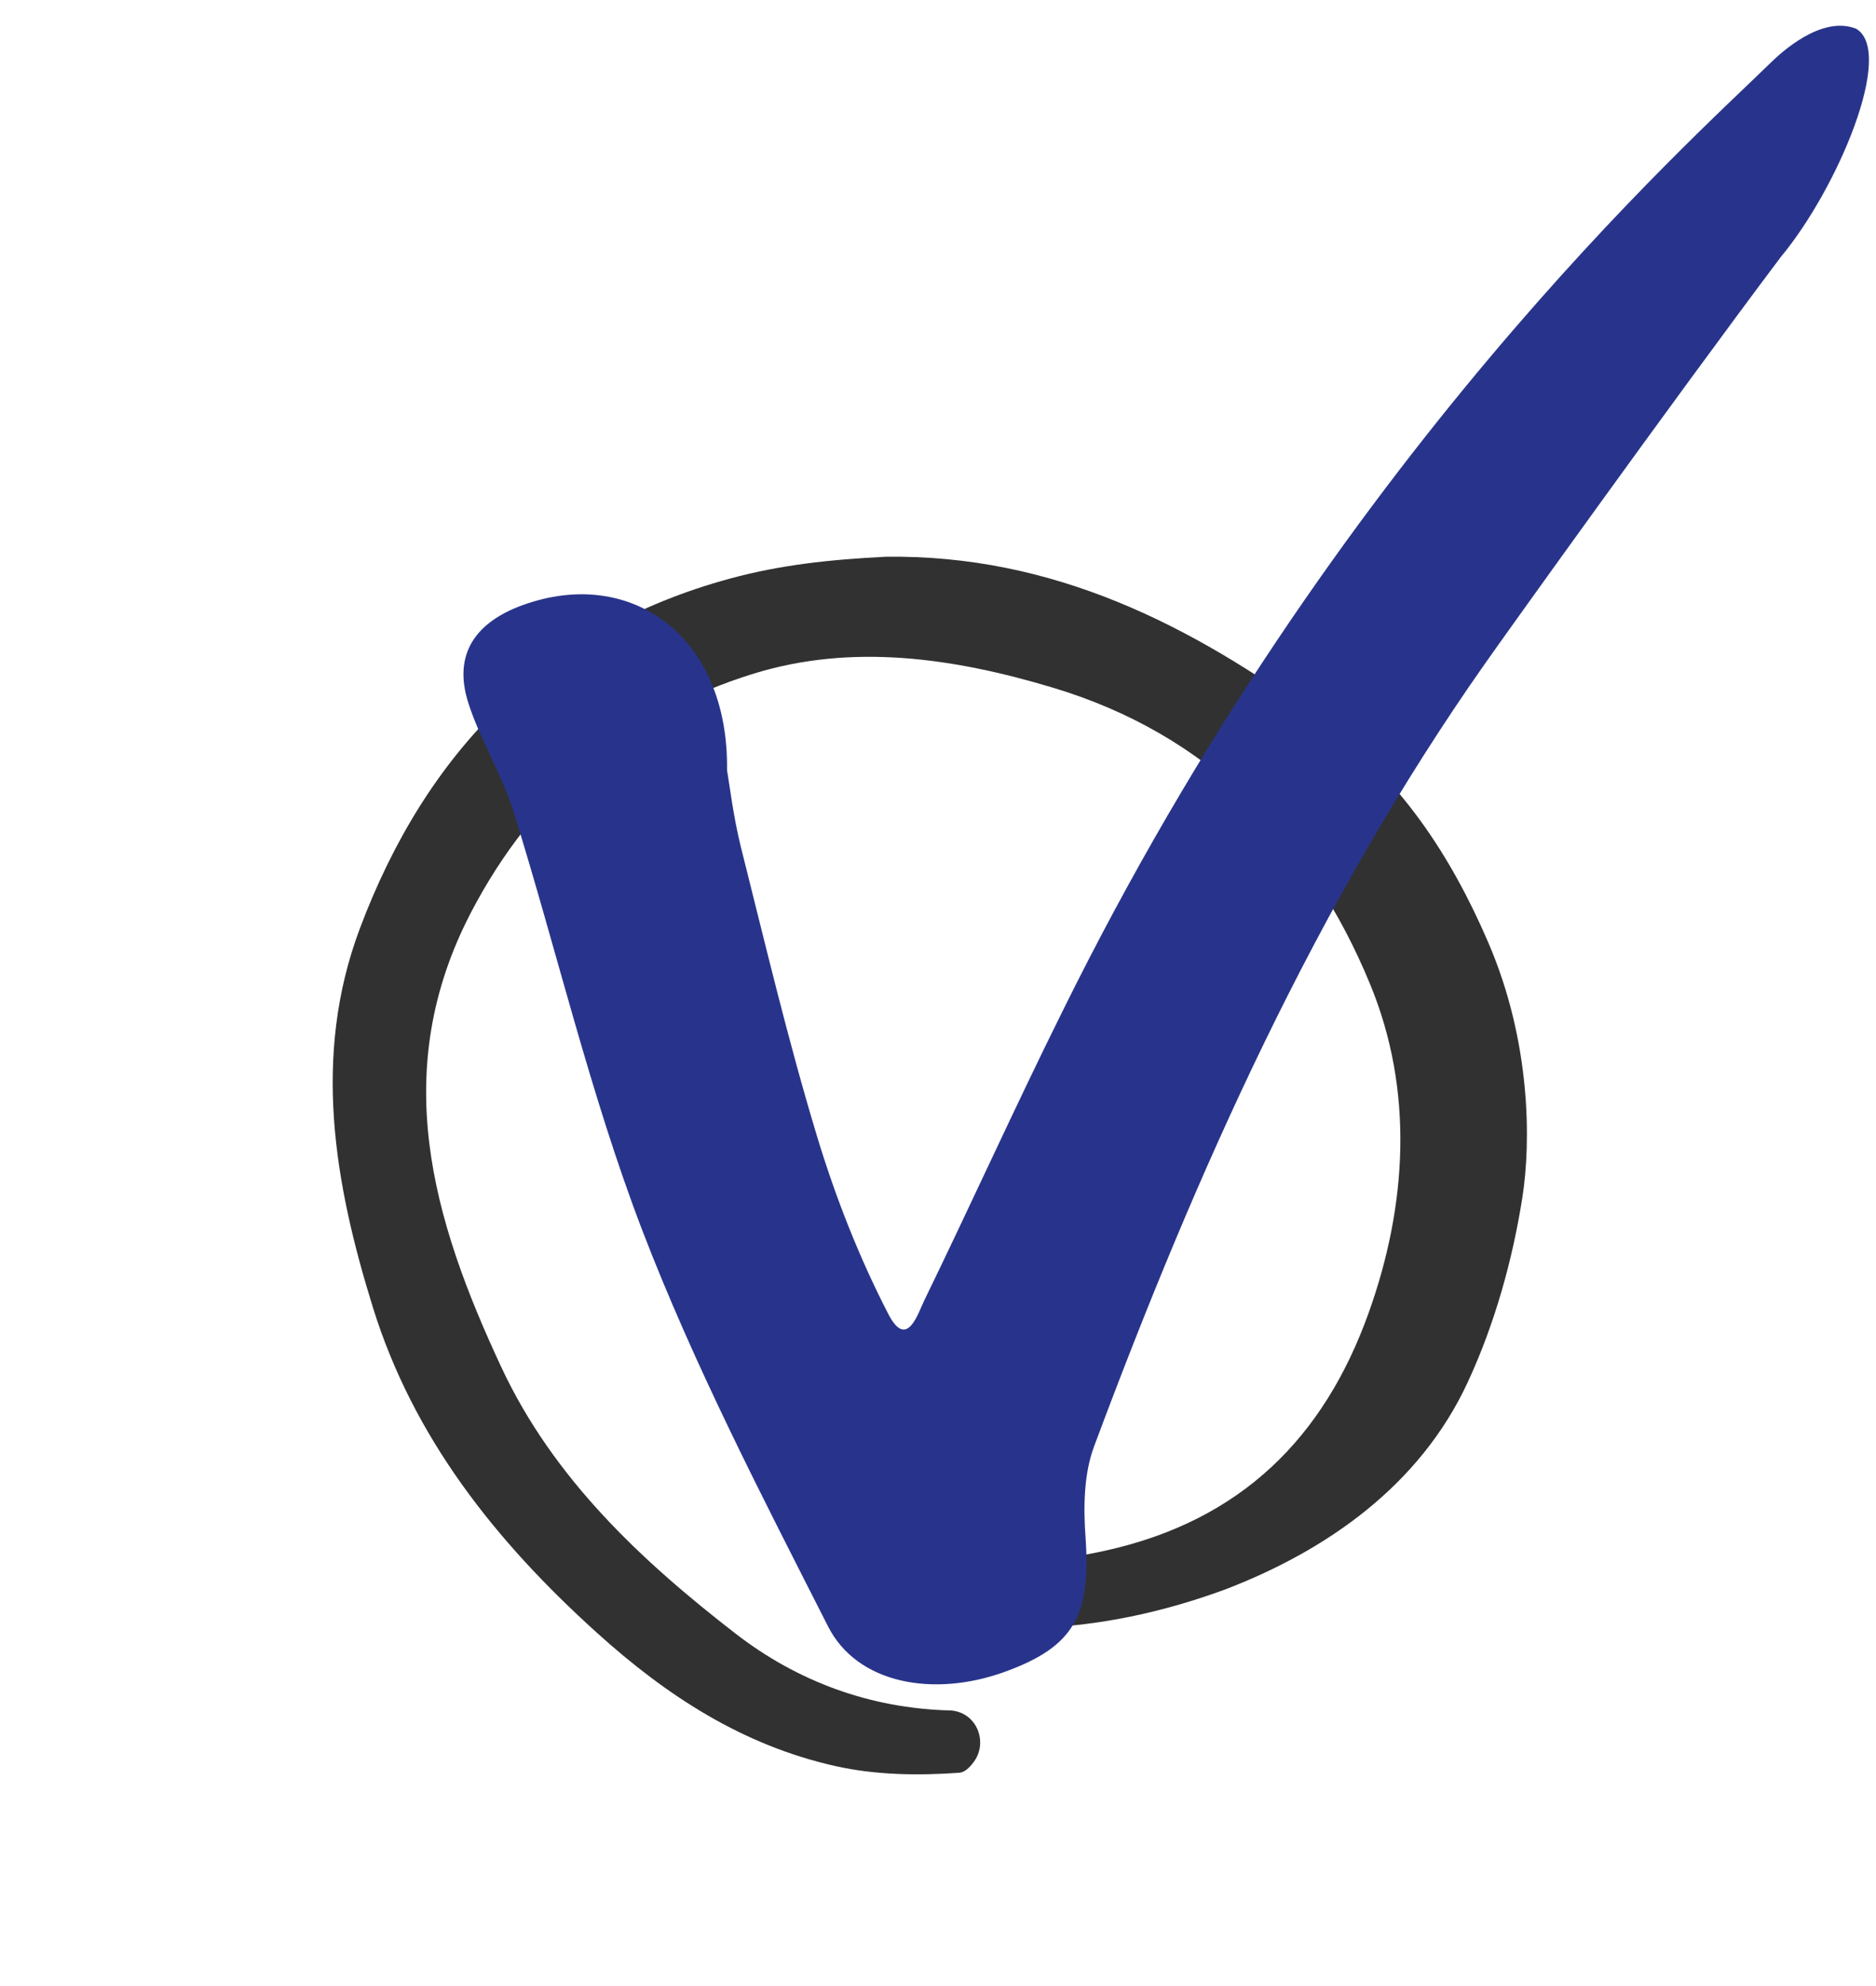
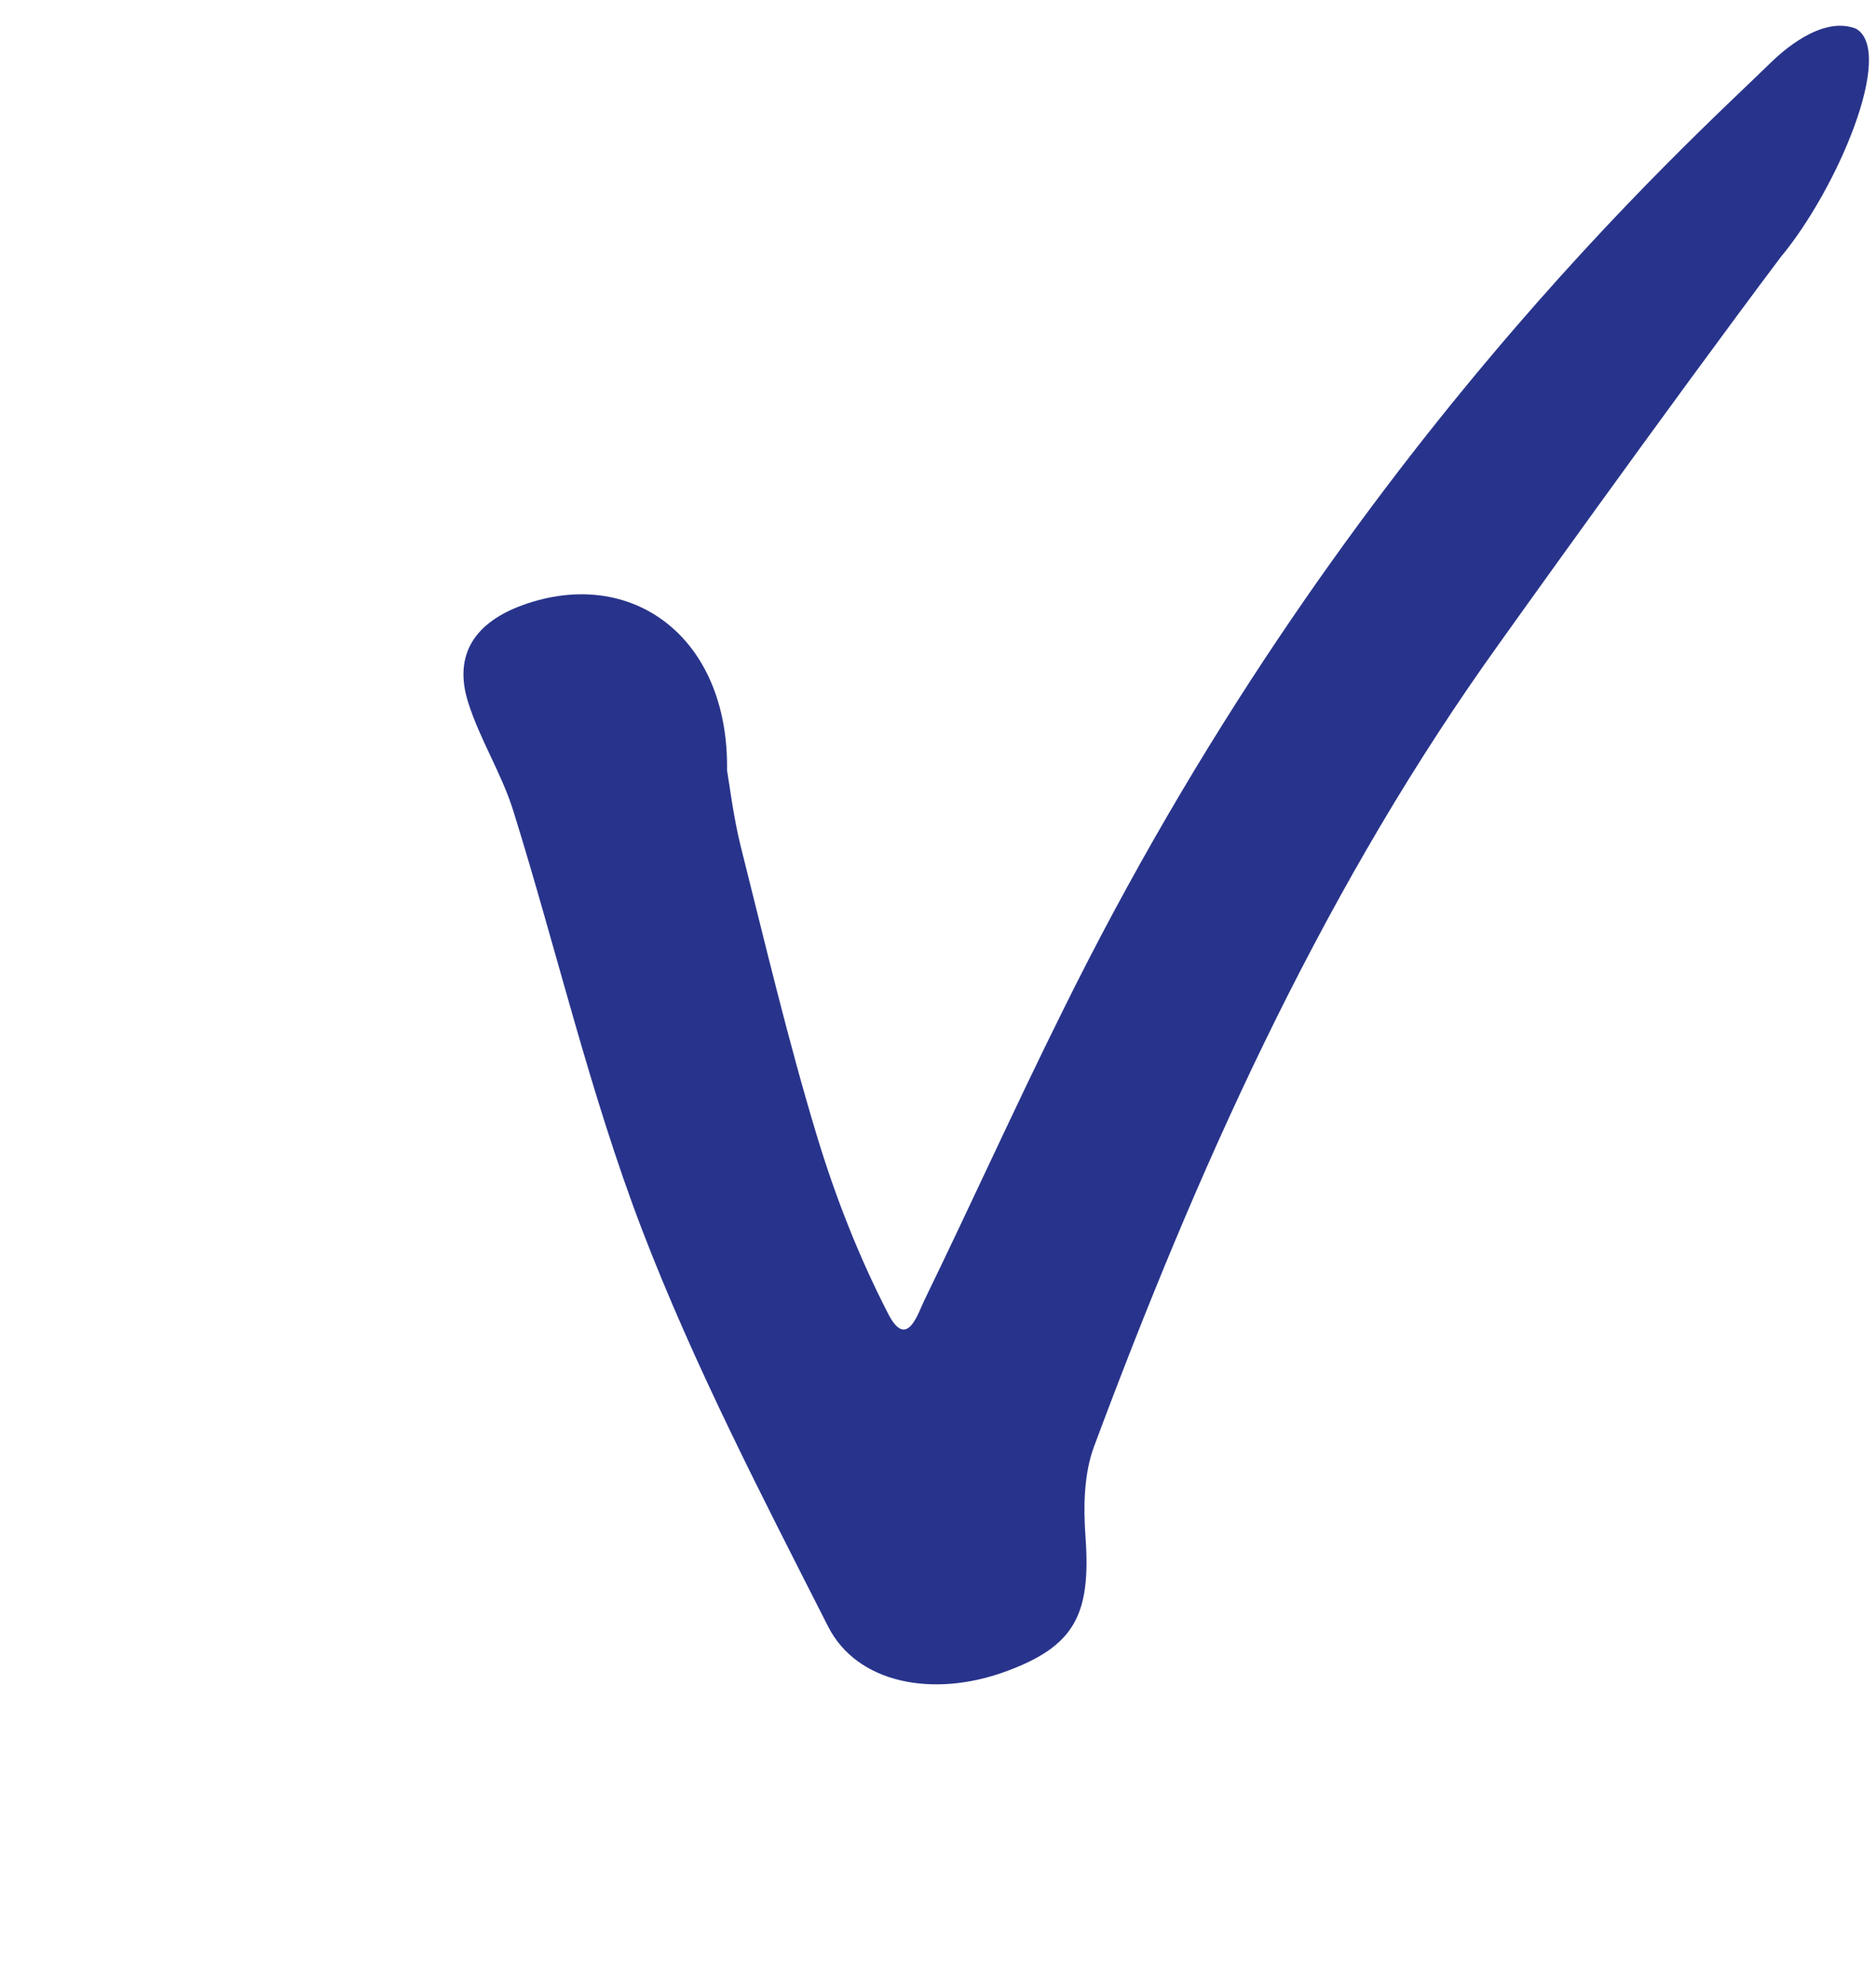
<svg xmlns="http://www.w3.org/2000/svg" version="1.1" id="Ñëîé_1" x="0px" y="0px" viewBox="0 0 1443.7 1527.7" style="enable-background:new 0 0 1443.7 1527.7;" xml:space="preserve">
  <style type="text/css">
	.st0{display:none;}
	.st1{fill:#313131;}
	.st2{fill:#28348B;}
	.st3{display:none;fill:#E30613;}
	.st4{display:none;fill:none;}
</style>
  <path class="st0" d="M-747.4,1281.2c-3.1-90.2-5.7-180.4-9.4-270.5c-5.6-133.7-11.9-267.3-18.3-400.9c-0.4-8.9-1.1-20.5-6.6-26.1  c-37-37.8-8.3-69.5,9.3-101c9.6-17.2,56.4-18.1,71.5-0.6c18.2,21,39.6,23.4,64.7,23c85.6-1.2,171.5,2.3,256.9-2.5  c84.2-4.8,168.2-15.9,251.8-27.3c53.1-7.2,105.1-22,158.2-29c21.4-2.8,45.6,2.3,66.2,10c32.2,12.2,44.6,39.7,28,69.2  c-43.1,76.3-40.6,160.8-48.7,243.3c-5.4,54.6-11.9,109.5-11.2,164.2c1.2,106.7-11.9,214.6,25.4,319c9,25.1,20.8,57.2-7,79.9  c-29.1,23.8-61.5,27.7-99.5,16.3c-35.2-10.6-74.3-17.8-110.4-14.1c-100,10.4-422.7-2.8-485.3-0.7c-29.5,1-59.3,1.9-88.6-1.1  C-738.3,1328.4-744.6,1318.9-747.4,1281.2z M-664.8,1106.6c0.8,36.4,7.1,72.6,9,109c0.9,17,8.4,19.5,23.2,20.7  c87.5,7.3,174.8,19.4,262.4,23.1c99.2,4.3,198.7,1.3,298.1,1.8c30.5,0.2,38.8-17.3,38-44.2c-0.9-29.8-0.6-59.5-1-89.3  C-37.3,950.2-33.4,773-9,596.7c5.4-39.1-2.3-48.5-41.9-44.8c-92.1,8.7-184,21.6-276.2,28.1c-107.1,7.5-214.6,10.9-322,13.9  c-27.3,0.7-35.9,8.6-34.6,35.8C-679.4,720-666.3,1038-664.8,1106.6z" />
-   <path class="st1" d="M681.5,428.2c129-1.8,235.5,52.6,335,125.5c61.2,44.9,100.2,104.8,128.7,170.9c33.3,77,32.9,154.5,26.4,196.1  c-7.6,48.6-21.4,97.8-42.1,142.4c-36.7,79.2-108.3,129.3-186.5,159.3c-96.8,35.6-196.5,41.6-297.5,6.1c-5.5-1.9-11.8-2.5-16.5-5.6  c-1.9-1.3-3.8-2.5-5.7-3.8c-11.2-7.6-4.6-25.4,8.9-23.7c0.1,0,0.3,0,0.4,0.1c72.9,9.1,144.4,13.4,218.1-2.9  c104.6-23.1,168.2-87.1,202.5-182.7c29.9-83.3,34.9-171.8,1-253.4C1008.6,646,929.6,564.7,810.3,528.9  c-76.2-22.9-154.1-34.2-230-10.9c-96.5,29.7-169.8,91.9-217.6,183.3c-63.8,122-30,236.5,23,350c40.1,85.9,107.8,149,180.6,205.3  c47.1,36.4,103.2,57.4,165,58.9c0.9,0,1.9,0.1,2.8,0.3c18.4,3,26.3,25.1,14.9,39.8c-3.4,4.4-6.9,7.5-10.6,7.8  c-31.8,2.3-65,1.8-95.9-5.2c-70.6-15.9-129-53.5-183.2-102.5c-78-70.4-141.2-150-172.3-250.1c-29.6-95.1-46.9-193.4-10.1-291.4  C327.9,578.4,419.5,483.7,561.7,445C600.4,434.5,638,430.4,681.5,428.2z" />
  <path class="st2" d="M559.5,592.4c2,11.5,4.8,35.3,10.5,58.4c18.7,74.4,36.4,149.2,58.6,222.6c14.2,47,32.5,93.6,55,137.2  c14.4,27.9,22.8-0.5,27.8-10.7c35.9-73.7,69.6-148.4,106.1-221.8c210.8-427.3,483-669,545.2-729.9c7.3-7.1,38.8-36.8,65.7-26.1  c30.1,17.7-14.2,123-58,175.6c-87.1,115.9-211.3,289.5-228.1,313.4C1012.6,695.8,920.8,901,841.9,1112.6c-7.9,21.3-8.2,46.8-6.5,70  c4.2,59.6-8.7,83.6-61.3,102.9c-55.8,20.5-114.5,9.4-136.8-34.5c-50.9-100.2-103-200.5-143.2-305.2C454,841.1,428.5,731,395.1,623.9  c-8.9-28.7-25.7-54.9-34.8-83.6c-11.9-37.7,6.2-61.9,41.9-74.9C485.9,435.1,561,489.7,559.5,592.4z" />
  <path class="st3" d="M-24.5,627.2c-3,6.1-6.3,18.4-13.7,27.4c-45.4,55.5-90.8,111-138,164.9c-29.7,33.8-62,65.4-94.5,96.7  c-19.9,19.1-19.8,33.9-1.4,55.3c35.6,41.6,68.3,85.6,101.3,129.3c17.9,23.8,17.7,52-0.8,65.7c-22.8,16.8-42.8,9.6-60.6-10.8  c-33.5-38.5-68.7-75.7-101.6-114.7c-16.5-19.6-28.7-22.3-45.6-0.6c-34.3,44.1-71.7,85.9-104.6,130.9  c-29.1,39.8-114.8,42.9-141.9,2.4c-13.9-20.7-6.9-52.4,12.8-68.6c31.7-26,63.1-52.5,93.1-80.5c25.8-24.1,48.7-51.3,74.1-75.8  c11.1-10.8,16.6-17.5,5.3-33C-489,850-539.1,786.1-604.4,735.8c-19-14.7-23.2-32.6-15.7-55c9.8-29.3,35-34.3,58.8-32.5  c28.9,2.2,55.5,12.5,74.2,39.8c33.7,49.1,70.7,95.9,105.4,144.4c15.3,21.4,28.1,25.1,49.3,5.2c71.1-66.7,143.3-132.2,216.2-196.9  c17.9-15.9,40.1-27,60.1-40.5C-28,581.2-28.2,604-24.5,627.2z" />
  <rect x="-1199.5" y="-260.1" class="st4" width="3000" height="2000" />
</svg>